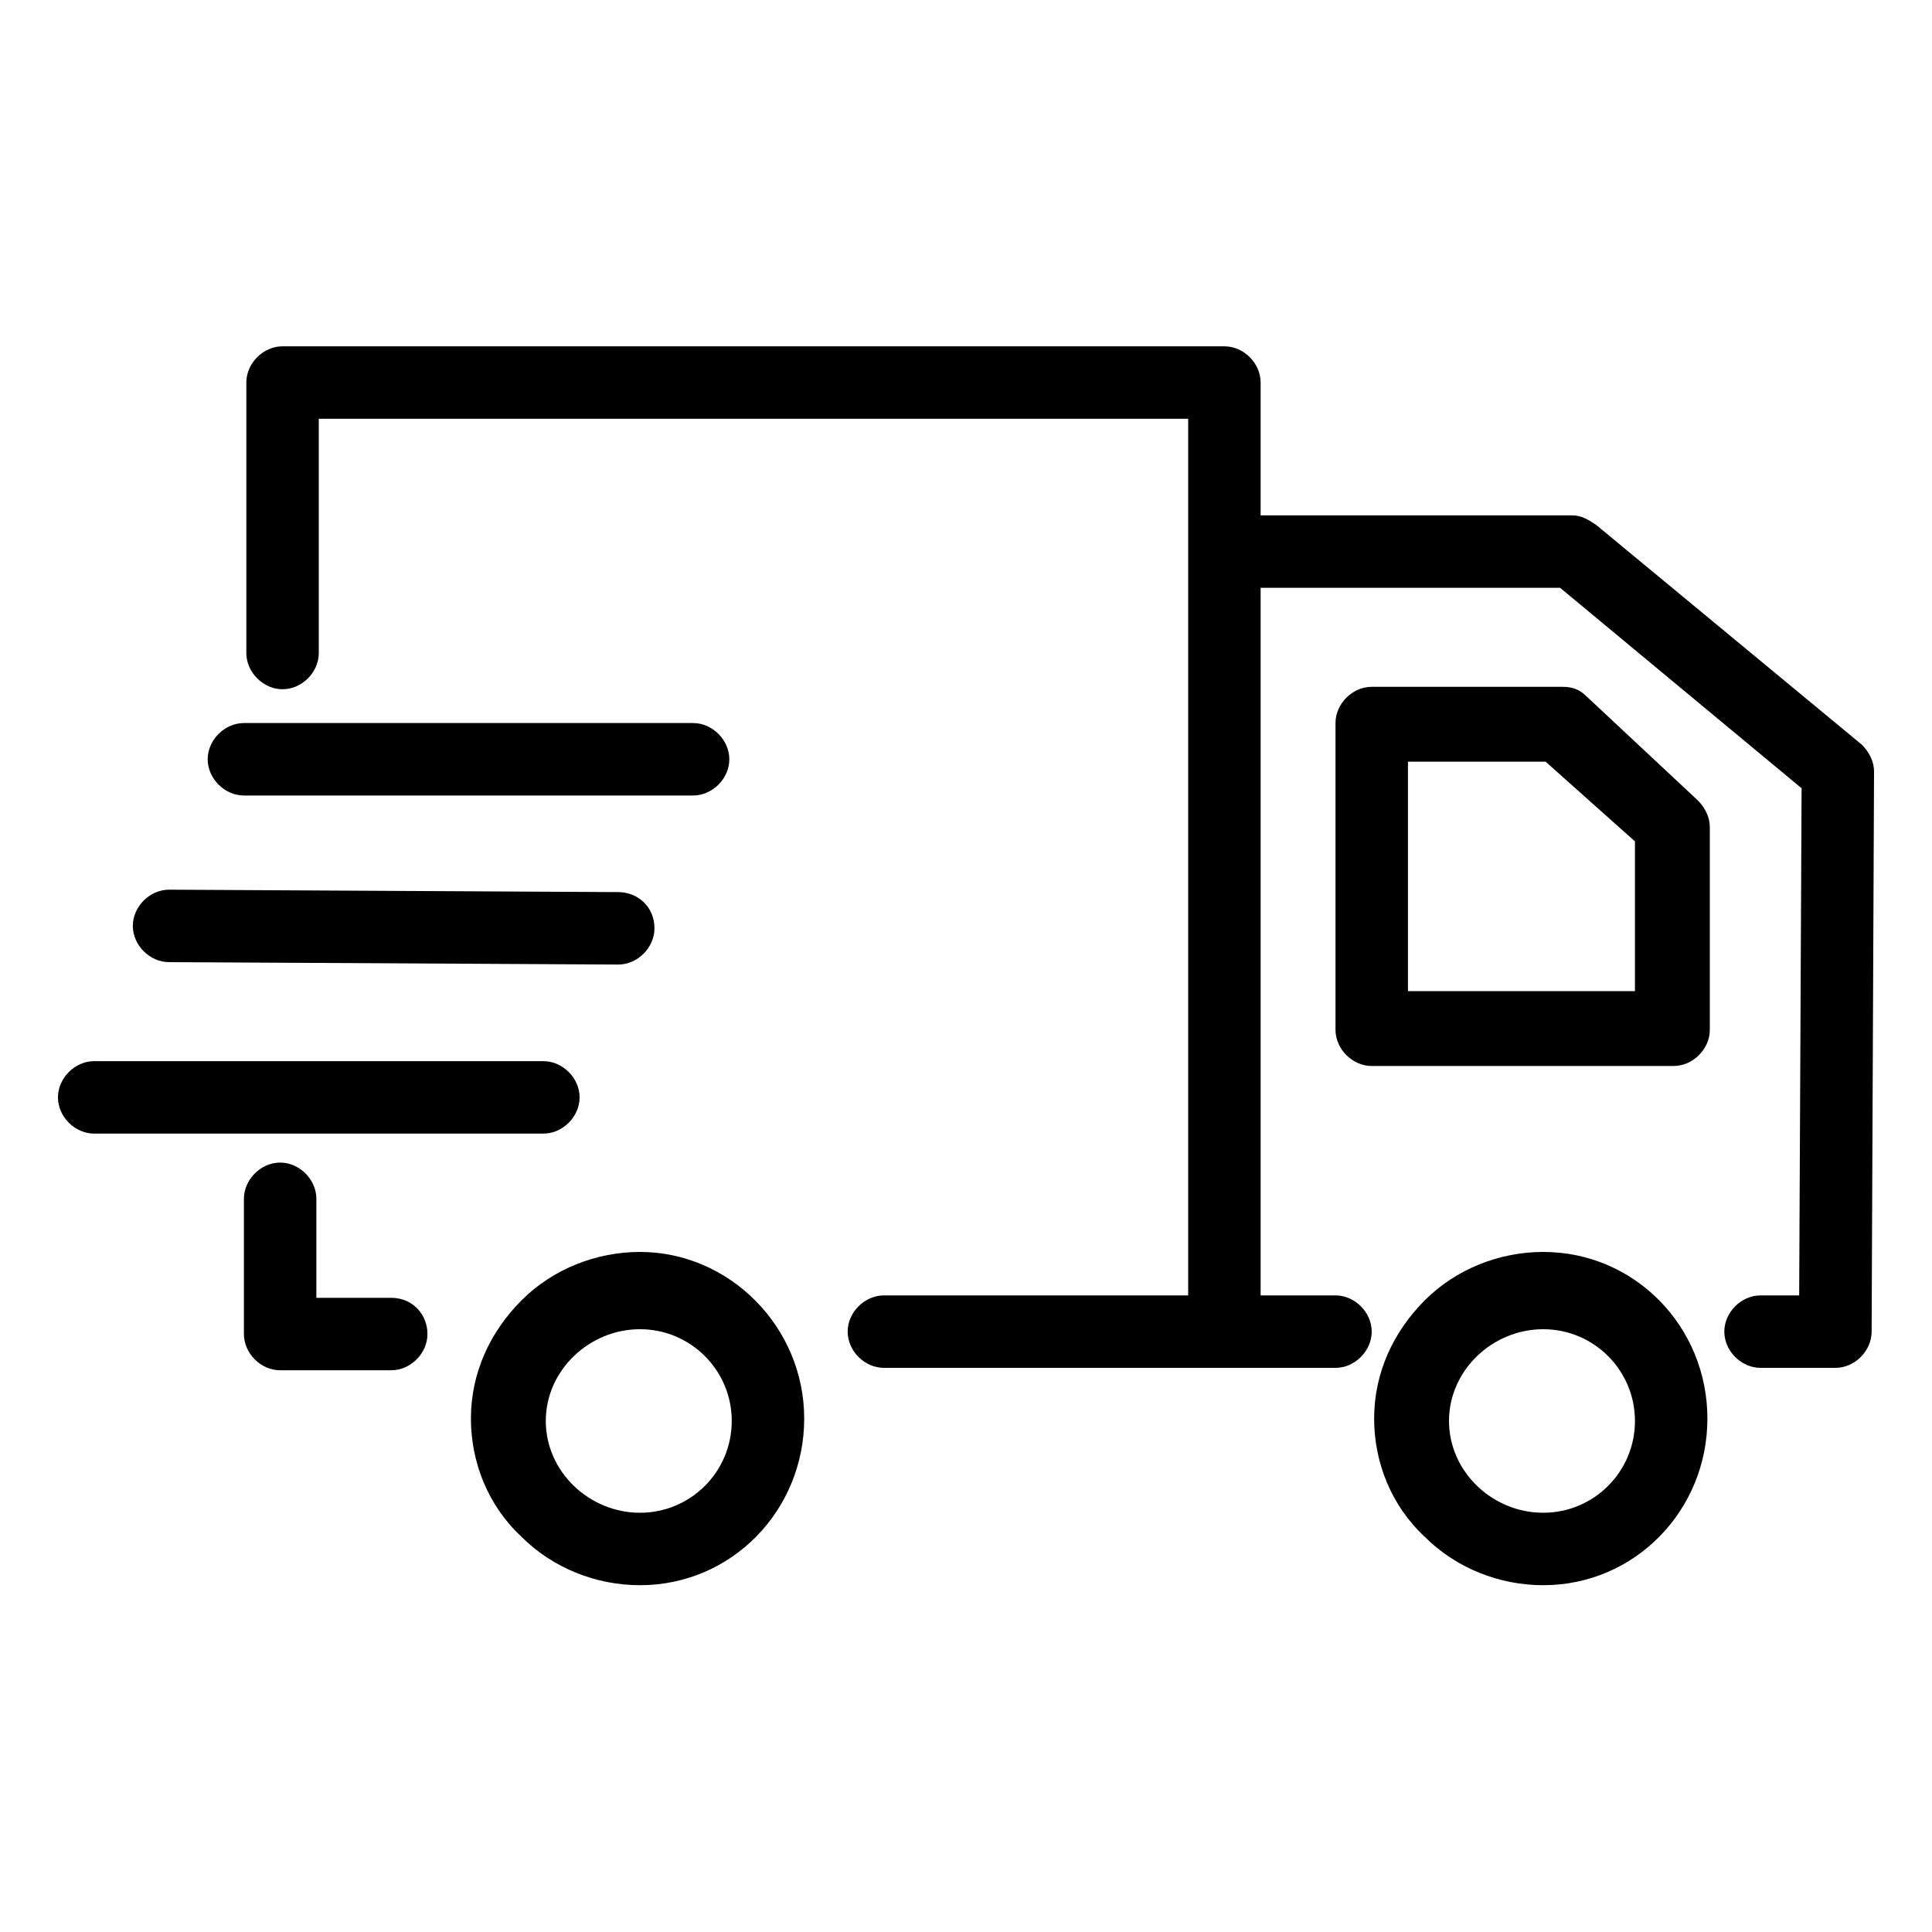
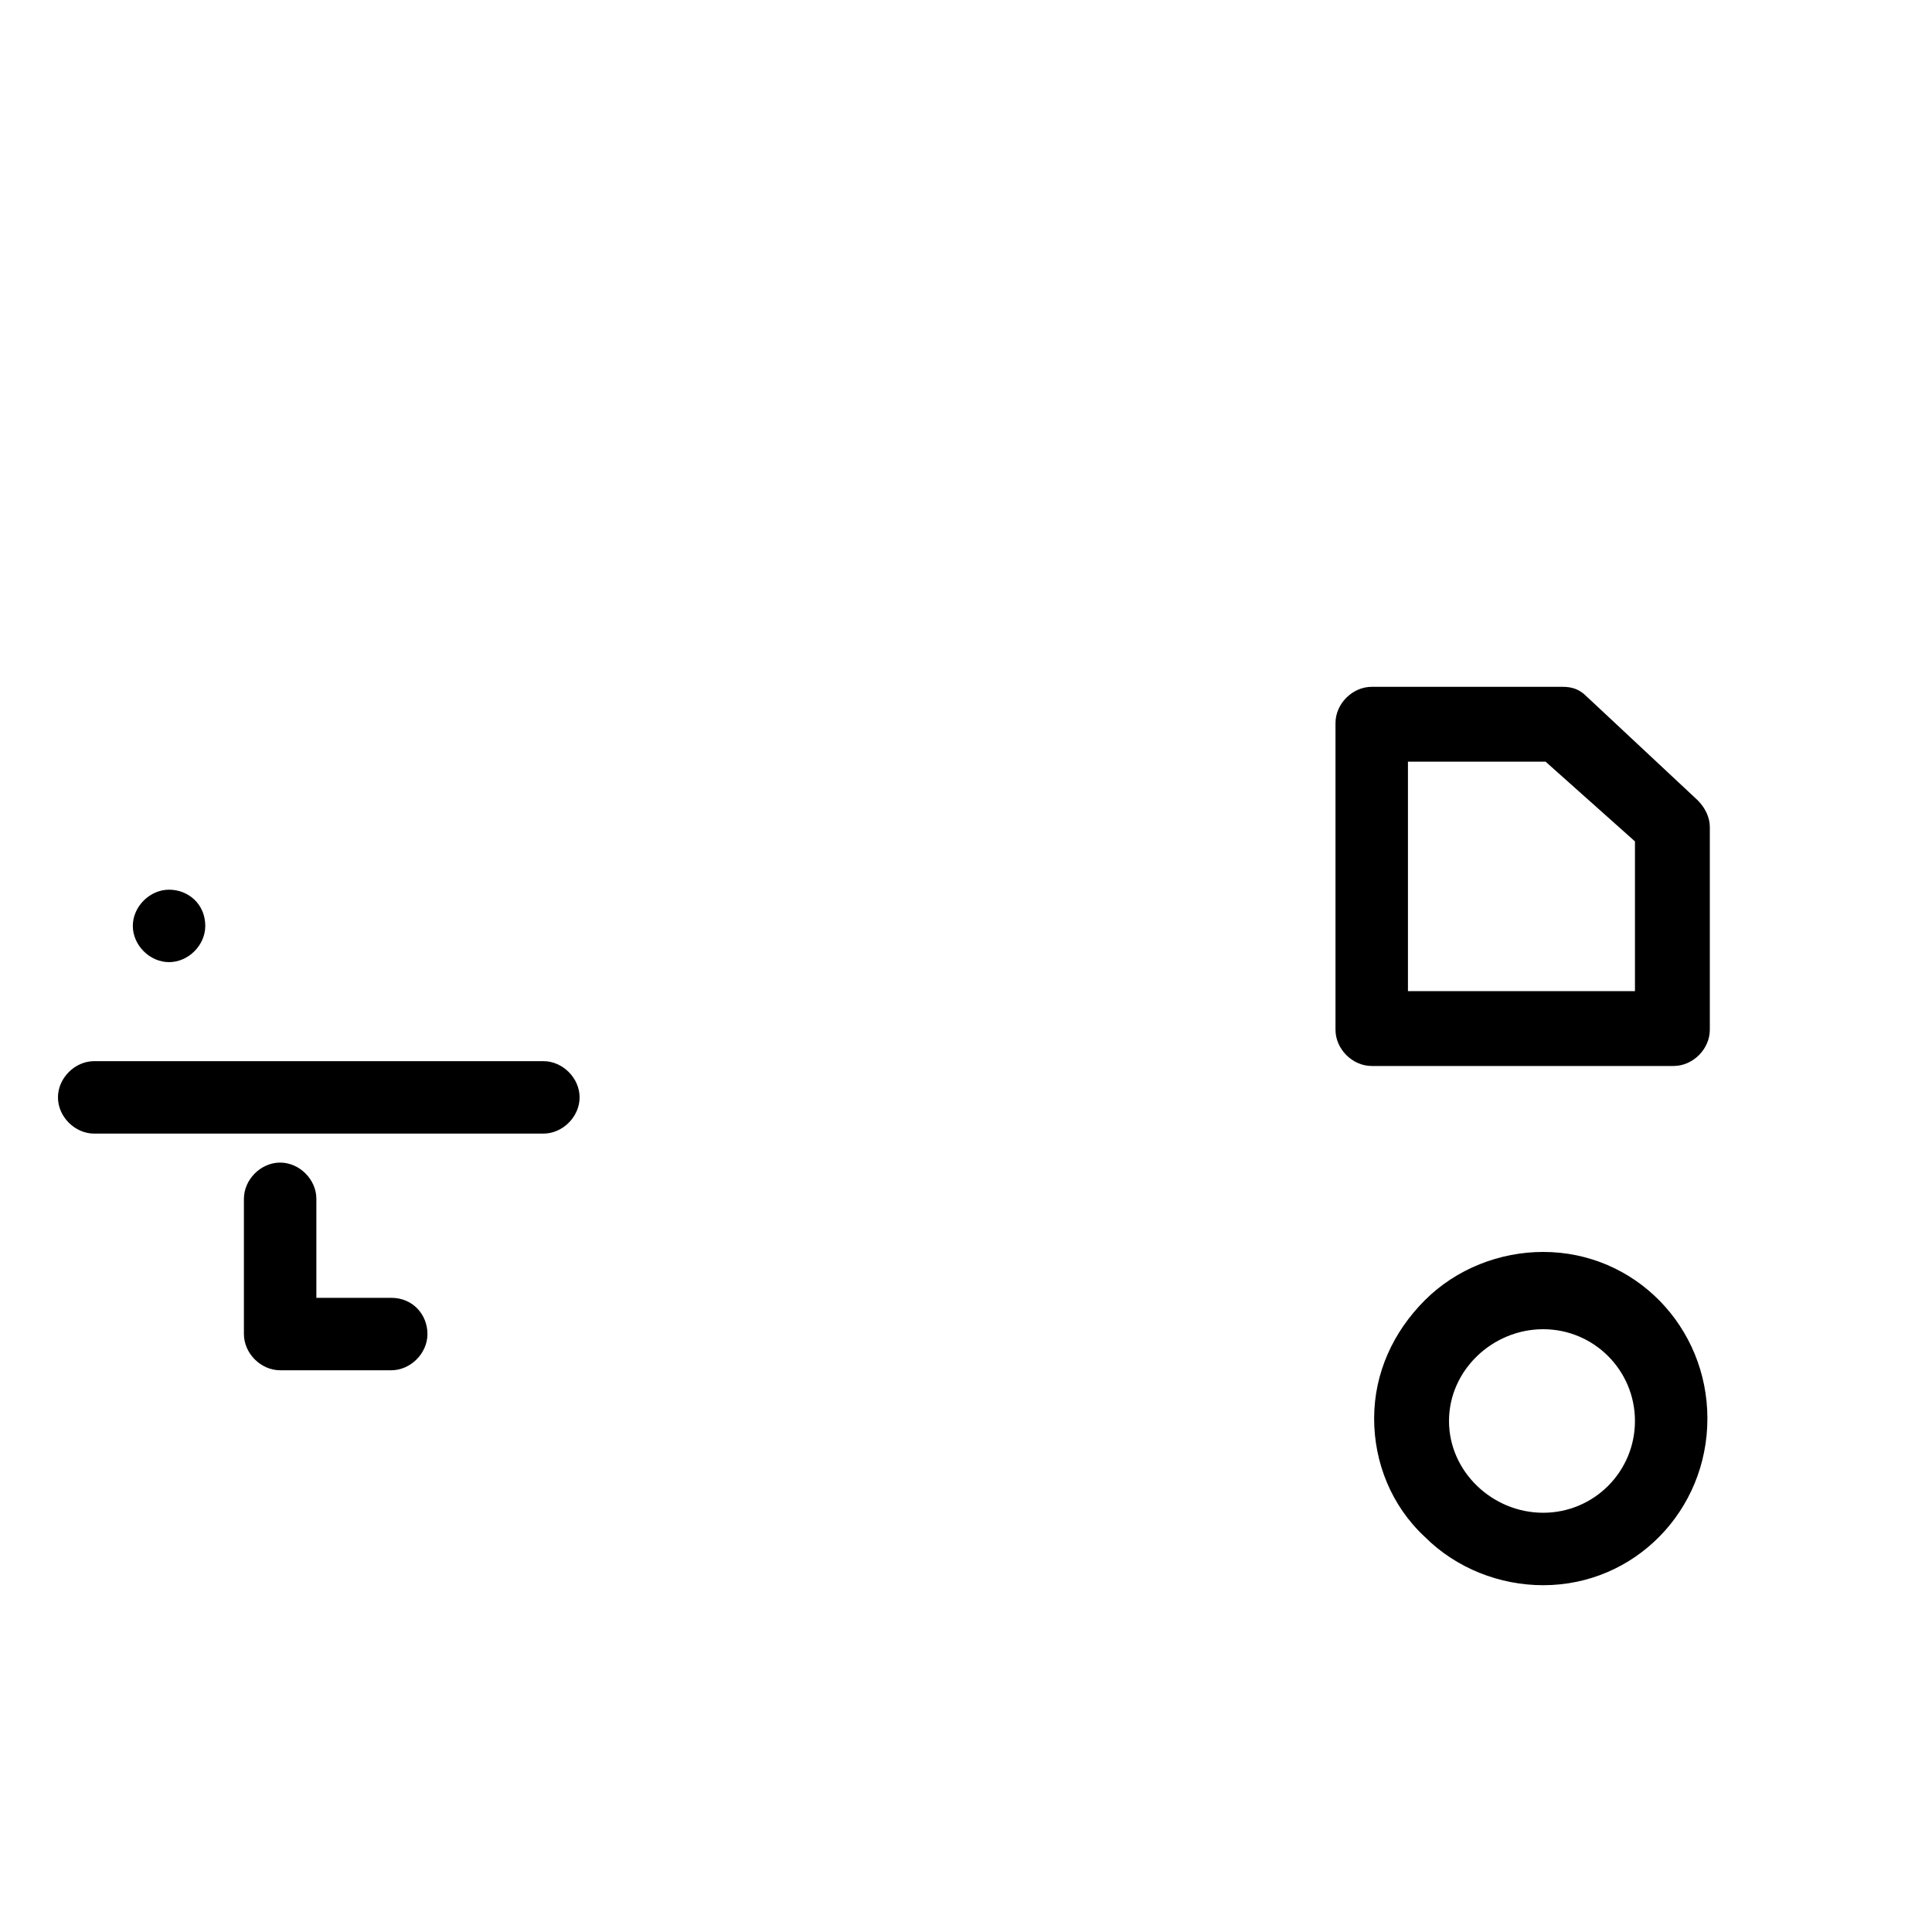
<svg xmlns="http://www.w3.org/2000/svg" version="1.1" id="Layer_1" x="0px" y="0px" viewBox="0 0 80 80" style="enable-background:new 0 0 80 80;" xml:space="preserve">
  <style type="text/css">
	.st0{opacity:0;}
</style>
  <g transform="translate(0 -540.36)">
    <g>
      <g>
        <path d="M63.9,592.2c-1.8,0-3.6,0.7-4.9,2c-1.3,1.3-2.1,3-2.1,4.9c0,1.8,0.7,3.6,2.1,4.9c1.3,1.3,3.1,2,4.9,2     c3.8,0,6.8-3.1,6.8-6.9C70.7,595.3,67.7,592.2,63.9,592.2z M63.9,603c-2.1,0-3.9-1.7-3.9-3.8c0-2.1,1.8-3.8,3.9-3.8     c2.1,0,3.8,1.7,3.8,3.8S66,603,63.9,603z" />
        <path d="M65.7,569.2c-0.3-0.3-0.6-0.4-1-0.4h-7.9c-0.8,0-1.5,0.7-1.5,1.5V583c0,0.8,0.7,1.5,1.5,1.5h12.5c0.8,0,1.5-0.7,1.5-1.5     v-8.4c0-0.4-0.2-0.8-0.5-1.1L65.7,569.2z M67.7,581.4h-9.4v-9.5h5.7l3.7,3.3V581.4z" />
-         <path d="M26.5,592.2c-1.8,0-3.6,0.7-4.9,2c-1.3,1.3-2.1,3-2.1,4.9c0,1.8,0.7,3.6,2.1,4.9c1.3,1.3,3.1,2,4.9,2     c3.8,0,6.8-3.1,6.8-6.9C33.3,595.3,30.2,592.2,26.5,592.2z M26.5,603c-2.1,0-3.9-1.7-3.9-3.8c0-2.1,1.8-3.8,3.9-3.8     c2.1,0,3.8,1.7,3.8,3.8S28.6,603,26.5,603z" />
        <path d="M16.2,594.1h-3.1V590c0-0.8-0.7-1.5-1.5-1.5c-0.8,0-1.5,0.7-1.5,1.5v5.6c0,0.8,0.7,1.5,1.5,1.5h4.6     c0.8,0,1.5-0.7,1.5-1.5S17.1,594.1,16.2,594.1z" />
        <path d="M24,585.8c0-0.8-0.7-1.5-1.5-1.5H3.9c-0.8,0-1.5,0.7-1.5,1.5s0.7,1.5,1.5,1.5h18.6C23.3,587.3,24,586.6,24,585.8z" />
-         <path d="M7,580.2l18.6,0.1c0.8,0,1.5-0.7,1.5-1.5c0-0.9-0.7-1.5-1.5-1.5L7,577.2c0,0,0,0,0,0c-0.8,0-1.5,0.7-1.5,1.5     C5.5,579.5,6.2,580.2,7,580.2z" />
-         <path d="M10.1,573.3h18.6c0.8,0,1.5-0.7,1.5-1.5s-0.7-1.5-1.5-1.5H10.1c-0.8,0-1.5,0.7-1.5,1.5S9.3,573.3,10.1,573.3z" />
-         <path d="M77.1,571.2L77.1,571.2l-11-9.1c-0.3-0.2-0.6-0.4-1-0.4H52.2v-5.5c0-0.8-0.7-1.5-1.5-1.5h-39c-0.8,0-1.5,0.7-1.5,1.5     v11.2c0,0.8,0.7,1.5,1.5,1.5c0.8,0,1.5-0.7,1.5-1.5v-9.7h36v36.3H36.6c-0.8,0-1.5,0.7-1.5,1.5s0.7,1.5,1.5,1.5h18.7     c0.8,0,1.5-0.7,1.5-1.5s-0.7-1.5-1.5-1.5h-3.1v-29.3h12.4l10,8.3l-0.1,21h-1.6c-0.8,0-1.5,0.7-1.5,1.5c0,0.8,0.7,1.5,1.5,1.5H76     c0.8,0,1.5-0.7,1.5-1.5l0.1-23.2C77.6,571.9,77.4,571.5,77.1,571.2z" />
+         <path d="M7,580.2c0.8,0,1.5-0.7,1.5-1.5c0-0.9-0.7-1.5-1.5-1.5L7,577.2c0,0,0,0,0,0c-0.8,0-1.5,0.7-1.5,1.5     C5.5,579.5,6.2,580.2,7,580.2z" />
      </g>
    </g>
  </g>
  <rect class="st0" width="80" height="80" />
</svg>